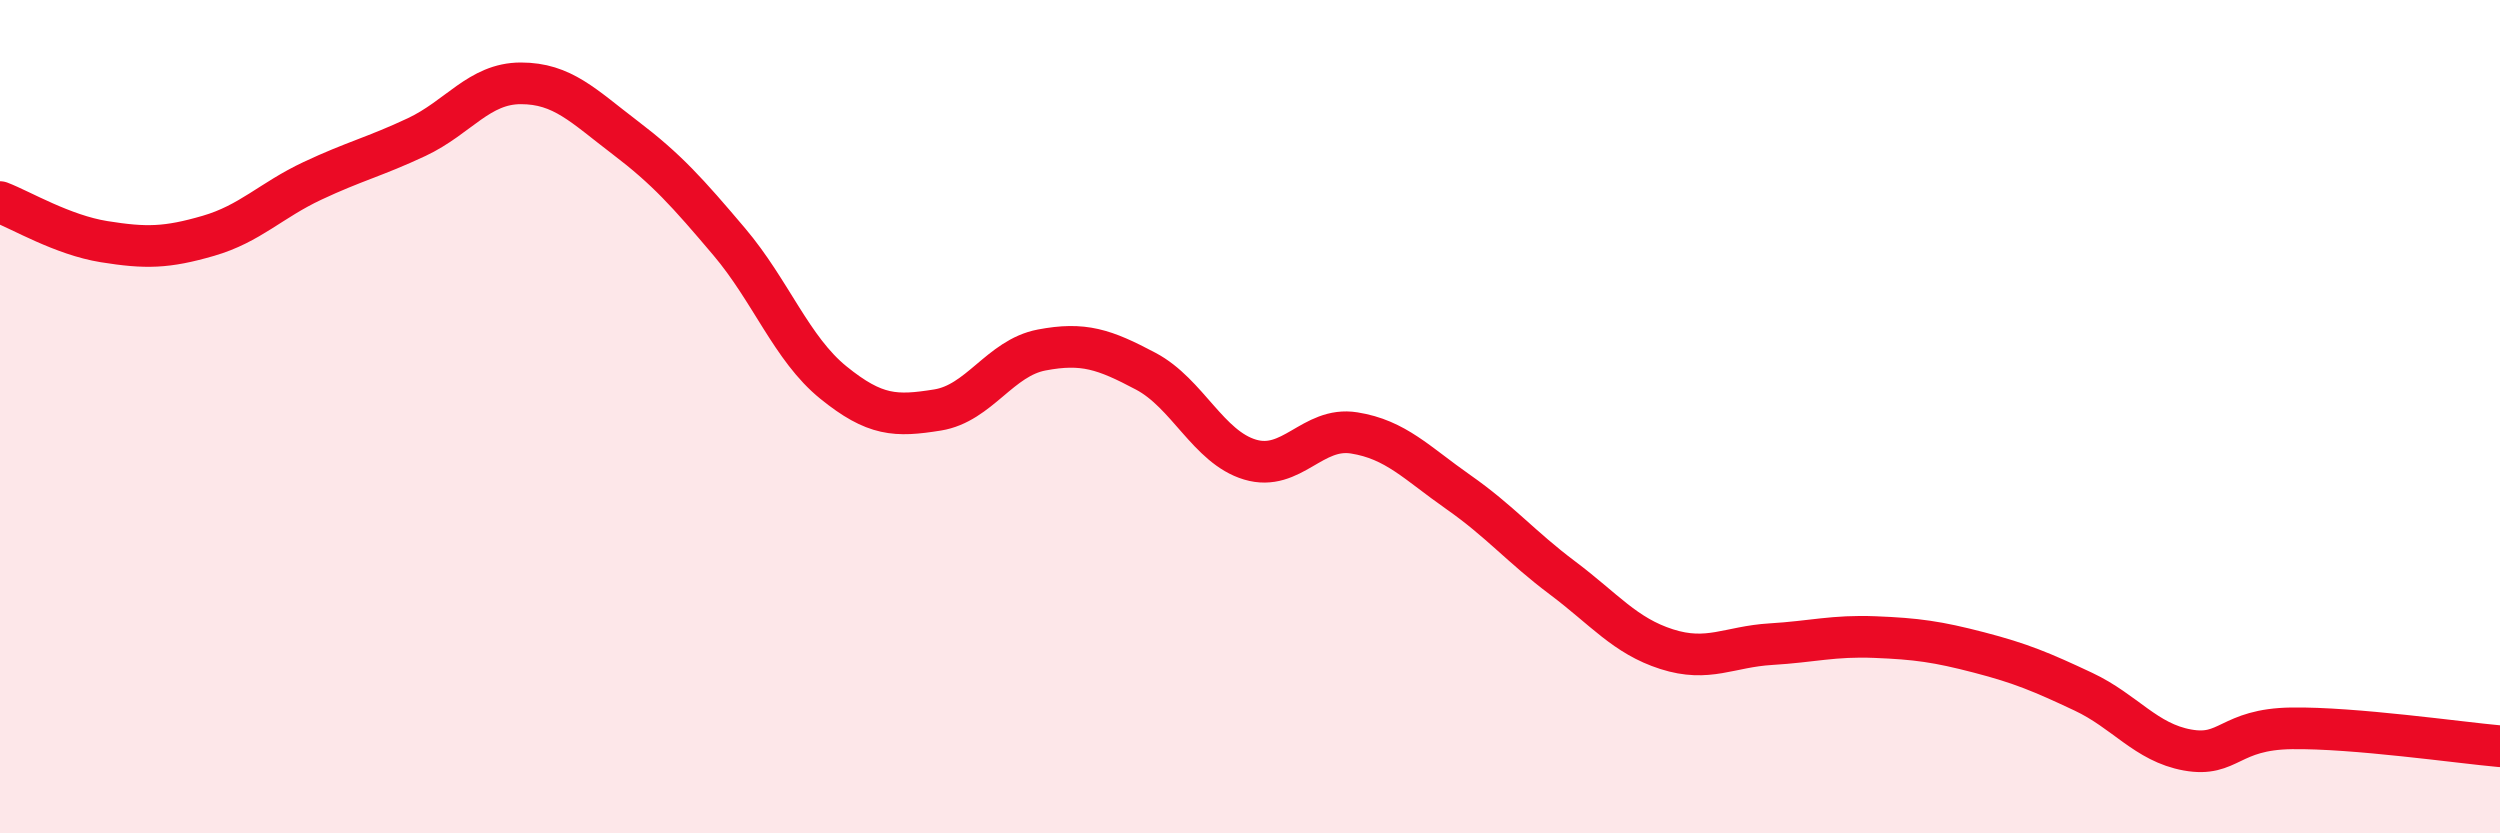
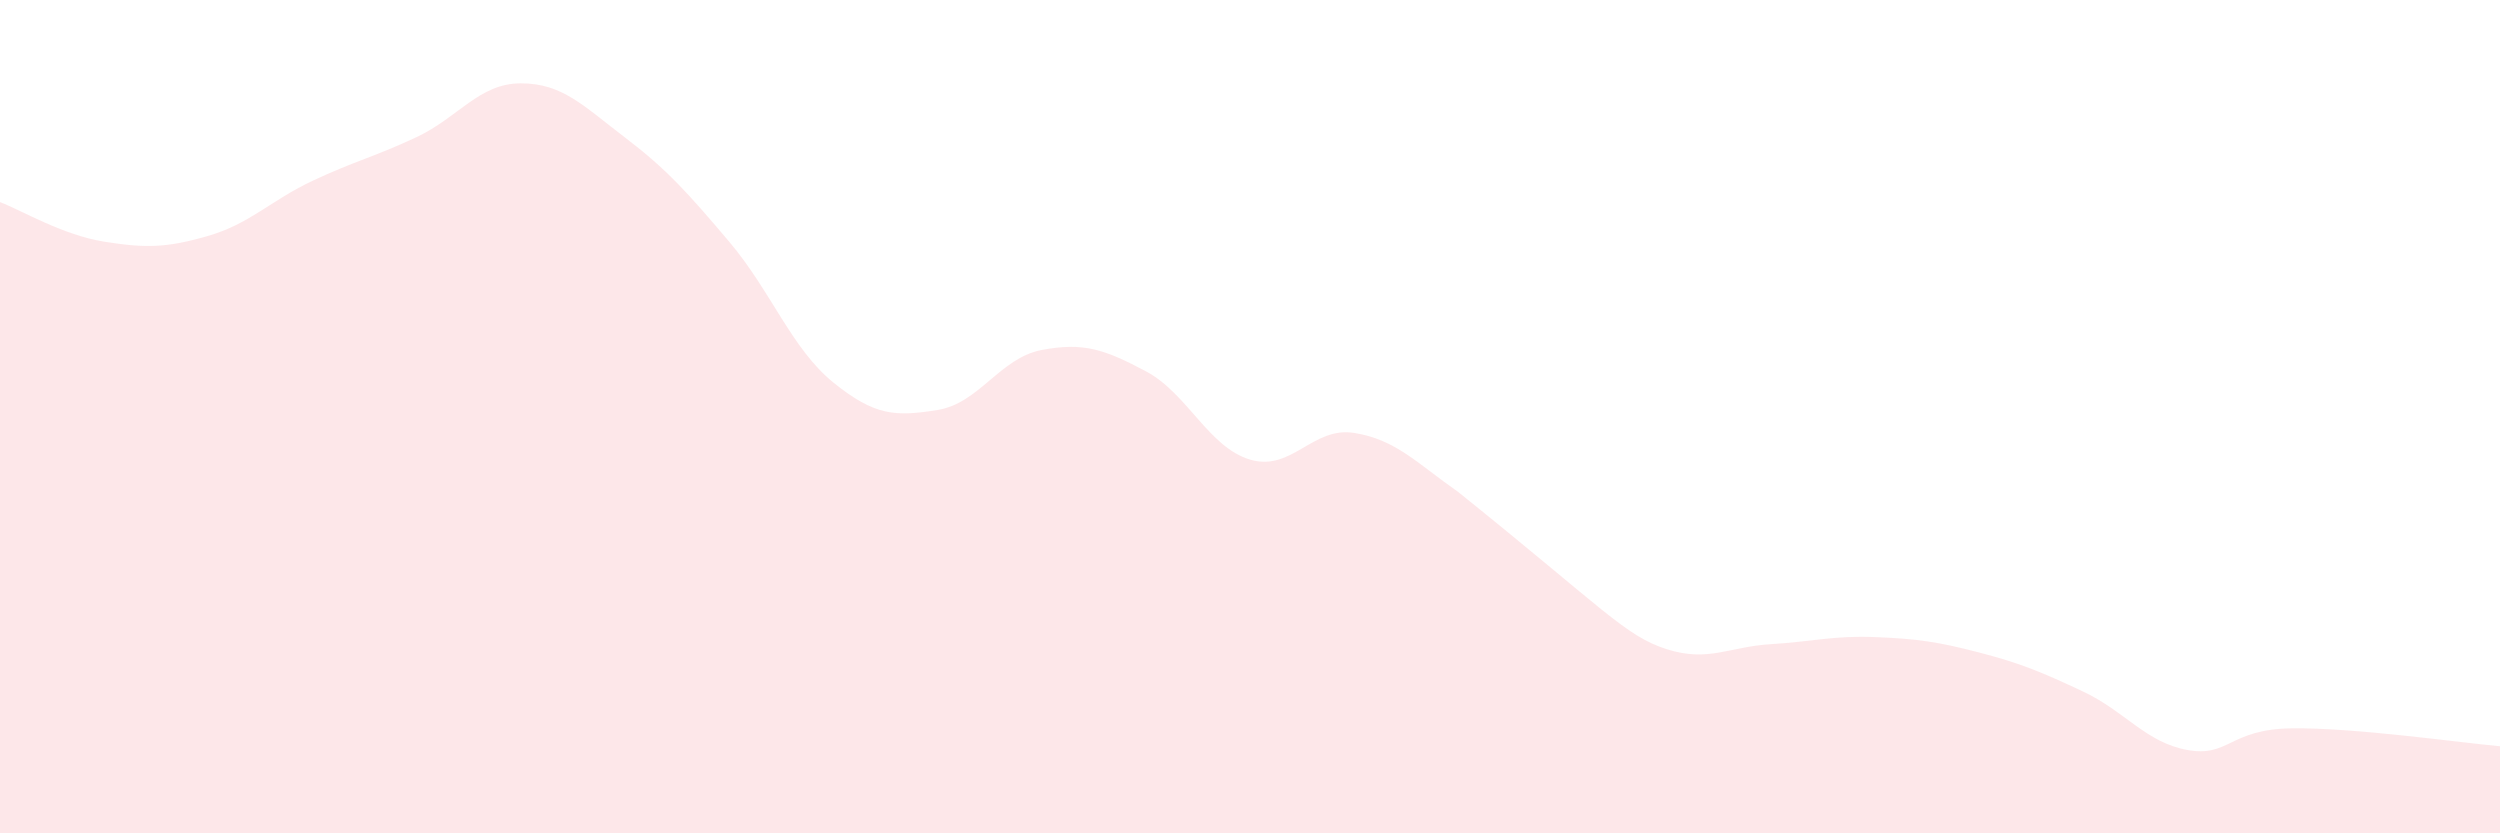
<svg xmlns="http://www.w3.org/2000/svg" width="60" height="20" viewBox="0 0 60 20">
-   <path d="M 0,4.85 C 0.5,5.04 1.5,5.64 2.5,5.8 C 3.5,5.96 4,5.95 5,5.66 C 6,5.37 6.5,4.81 7.5,4.34 C 8.5,3.87 9,3.76 10,3.29 C 11,2.82 11.5,2 12.5,2 C 13.5,2 14,2.54 15,3.3 C 16,4.06 16.5,4.62 17.5,5.8 C 18.5,6.98 19,8.37 20,9.18 C 21,9.99 21.5,10 22.5,9.84 C 23.5,9.68 24,8.59 25,8.4 C 26,8.21 26.5,8.38 27.5,8.91 C 28.5,9.44 29,10.73 30,11.03 C 31,11.33 31.5,10.23 32.5,10.39 C 33.5,10.55 34,11.11 35,11.81 C 36,12.51 36.5,13.12 37.5,13.87 C 38.5,14.62 39,15.26 40,15.58 C 41,15.9 41.5,15.52 42.5,15.46 C 43.5,15.4 44,15.25 45,15.29 C 46,15.33 46.5,15.4 47.5,15.66 C 48.5,15.92 49,16.13 50,16.6 C 51,17.07 51.5,17.82 52.5,18 C 53.5,18.18 53.5,17.5 55,17.48 C 56.5,17.46 59,17.82 60,17.91L60 20L0 20Z" fill="#EB0A25" opacity="0.1" stroke-linecap="round" stroke-linejoin="round" />
-   <path d="M 0,4.85 C 0.5,5.04 1.5,5.64 2.5,5.8 C 3.5,5.96 4,5.95 5,5.66 C 6,5.37 6.5,4.81 7.5,4.34 C 8.5,3.87 9,3.76 10,3.29 C 11,2.82 11.5,2 12.5,2 C 13.5,2 14,2.54 15,3.3 C 16,4.06 16.5,4.62 17.5,5.8 C 18.5,6.98 19,8.37 20,9.18 C 21,9.99 21.5,10 22.5,9.84 C 23.5,9.68 24,8.59 25,8.4 C 26,8.21 26.5,8.38 27.5,8.91 C 28.5,9.44 29,10.73 30,11.03 C 31,11.33 31.5,10.23 32.5,10.39 C 33.5,10.55 34,11.11 35,11.81 C 36,12.51 36.5,13.12 37.5,13.87 C 38.5,14.62 39,15.26 40,15.58 C 41,15.9 41.5,15.52 42.5,15.46 C 43.5,15.4 44,15.25 45,15.29 C 46,15.33 46.5,15.4 47.5,15.66 C 48.5,15.92 49,16.13 50,16.6 C 51,17.07 51.5,17.82 52.5,18 C 53.5,18.18 53.5,17.5 55,17.48 C 56.5,17.46 59,17.82 60,17.91" stroke="#EB0A25" stroke-width="1" fill="none" stroke-linecap="round" stroke-linejoin="round" />
+   <path d="M 0,4.85 C 0.5,5.04 1.5,5.64 2.5,5.8 C 3.5,5.96 4,5.95 5,5.66 C 6,5.37 6.5,4.81 7.5,4.34 C 8.5,3.87 9,3.76 10,3.29 C 11,2.82 11.5,2 12.5,2 C 13.5,2 14,2.54 15,3.3 C 16,4.06 16.5,4.62 17.5,5.8 C 18.5,6.98 19,8.37 20,9.18 C 21,9.99 21.5,10 22.5,9.84 C 23.5,9.68 24,8.59 25,8.4 C 26,8.21 26.5,8.38 27.5,8.91 C 28.5,9.44 29,10.73 30,11.03 C 31,11.33 31.5,10.23 32.5,10.39 C 33.5,10.55 34,11.11 35,11.81 C 38.5,14.62 39,15.26 40,15.58 C 41,15.9 41.5,15.52 42.5,15.46 C 43.5,15.4 44,15.25 45,15.29 C 46,15.33 46.5,15.4 47.5,15.66 C 48.5,15.92 49,16.13 50,16.6 C 51,17.07 51.5,17.82 52.5,18 C 53.5,18.18 53.5,17.5 55,17.48 C 56.5,17.46 59,17.82 60,17.91L60 20L0 20Z" fill="#EB0A25" opacity="0.1" stroke-linecap="round" stroke-linejoin="round" />
</svg>